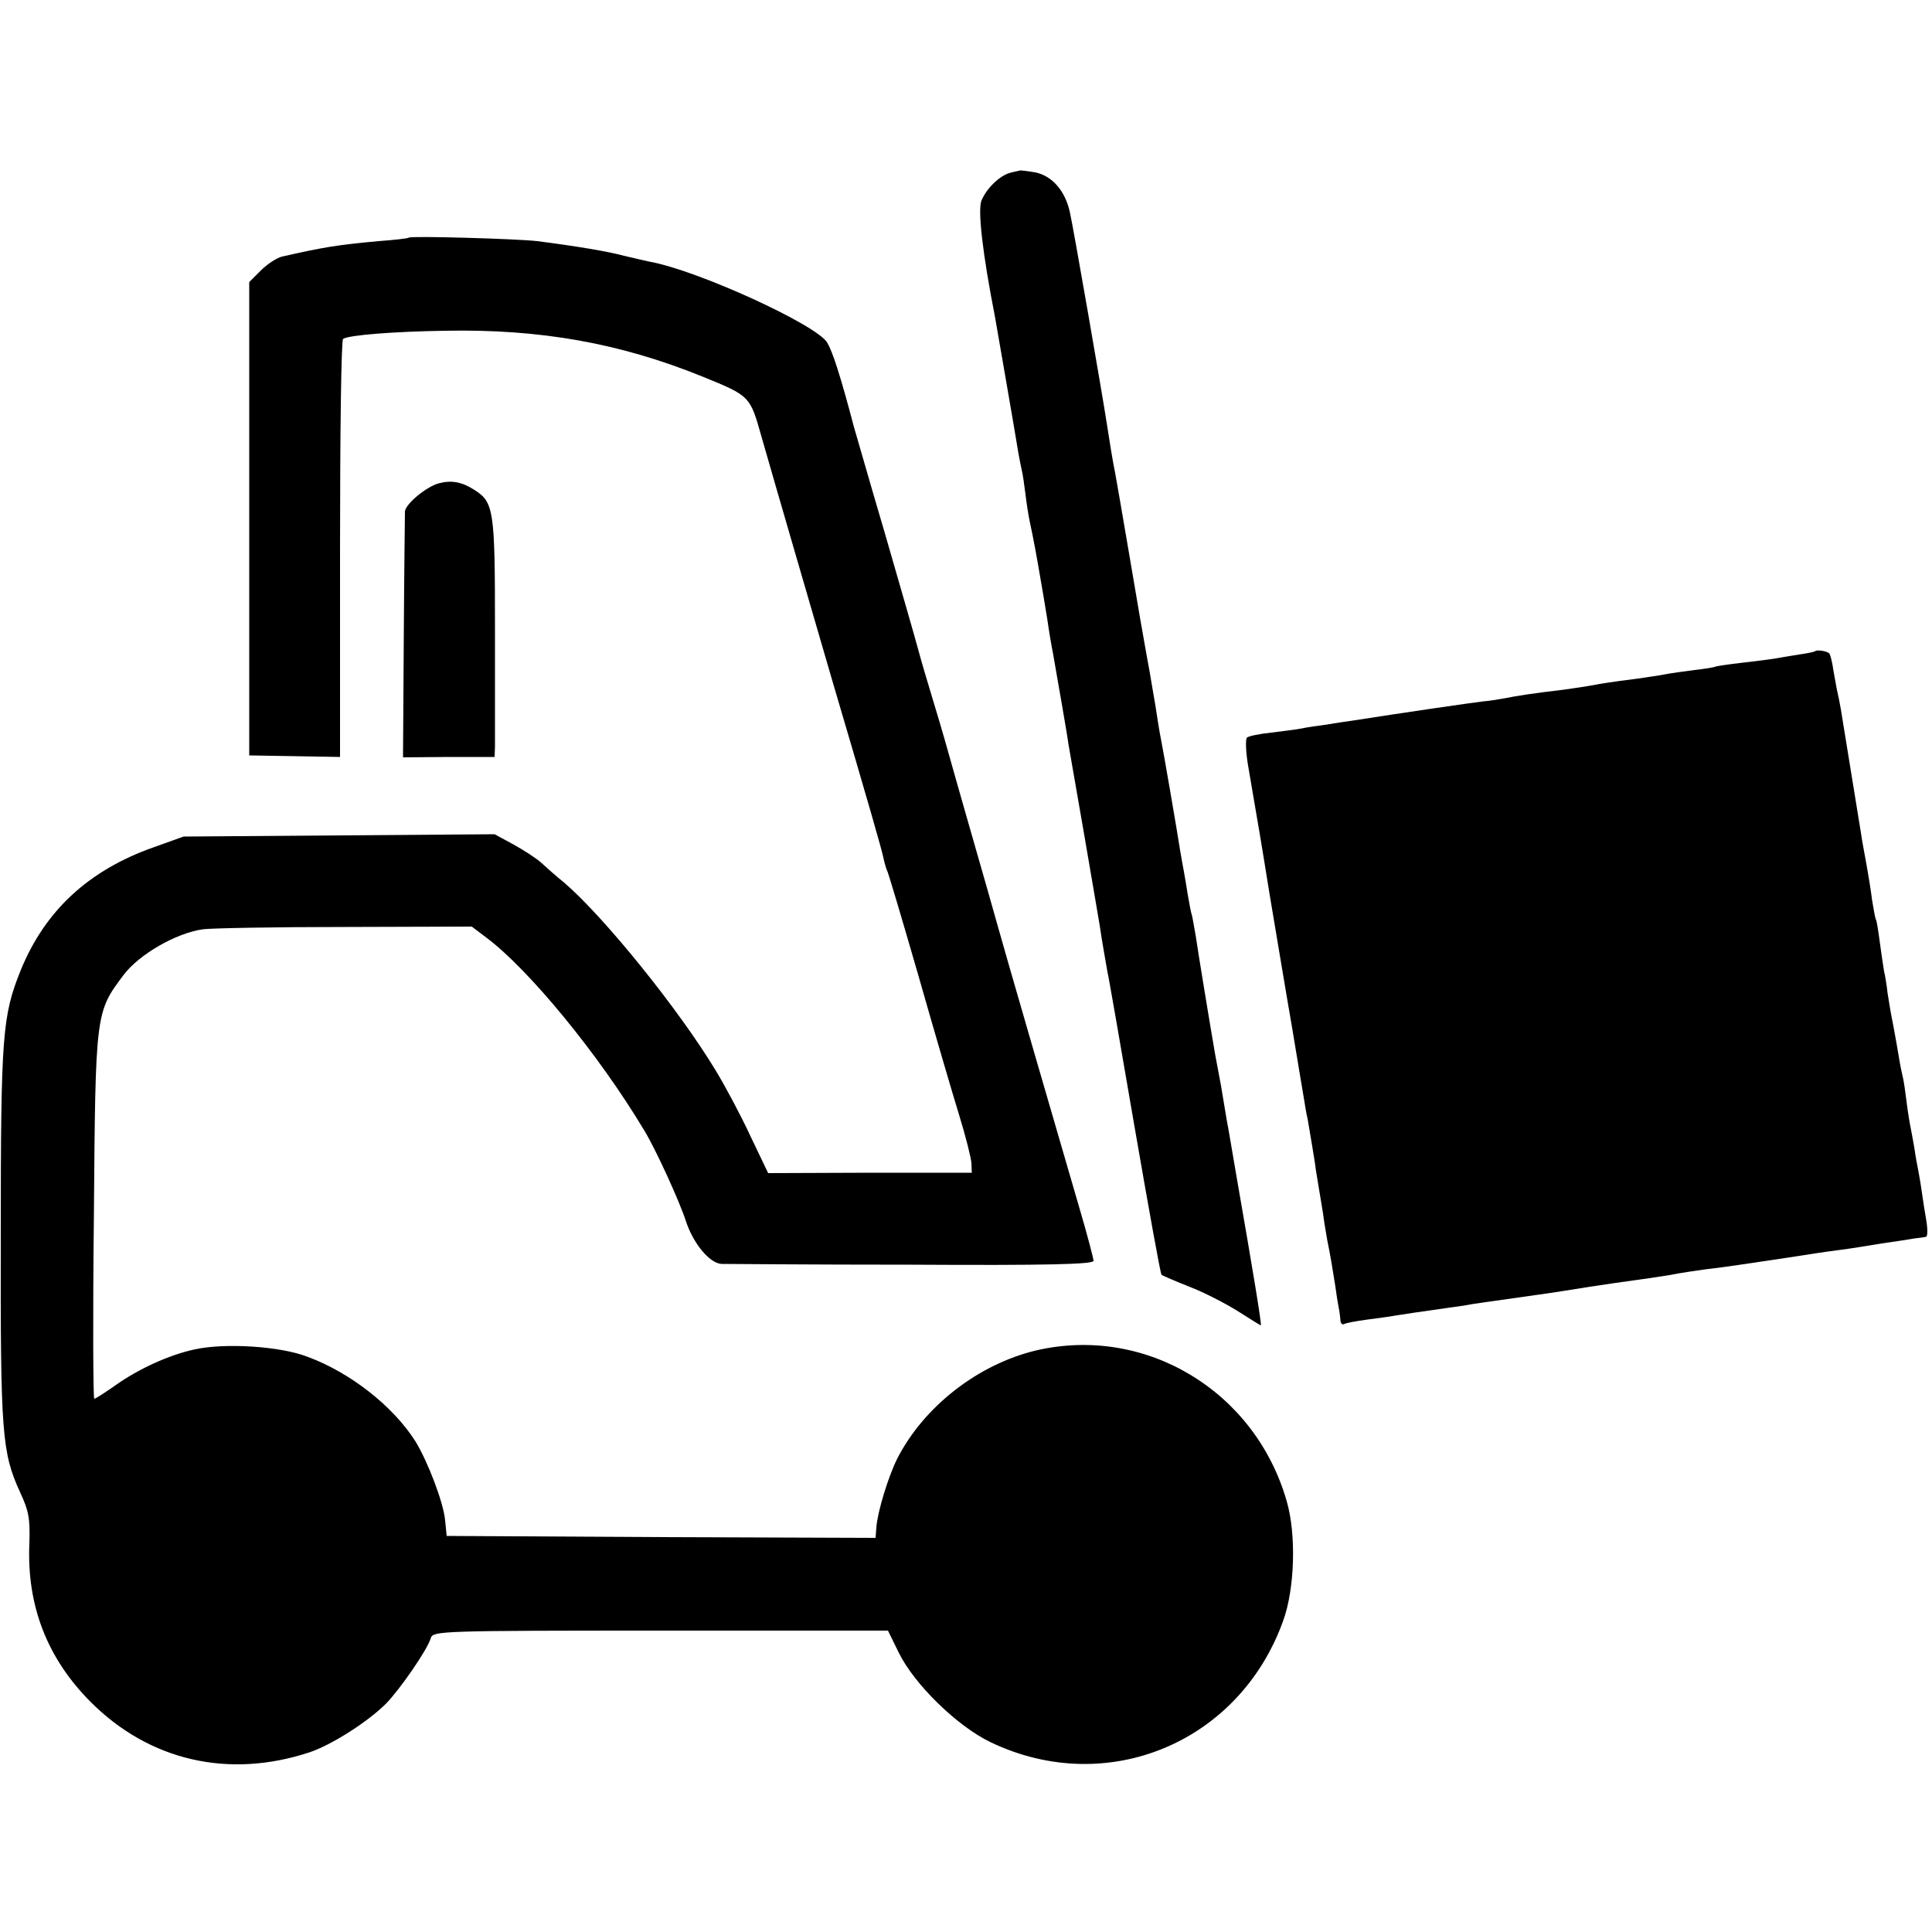
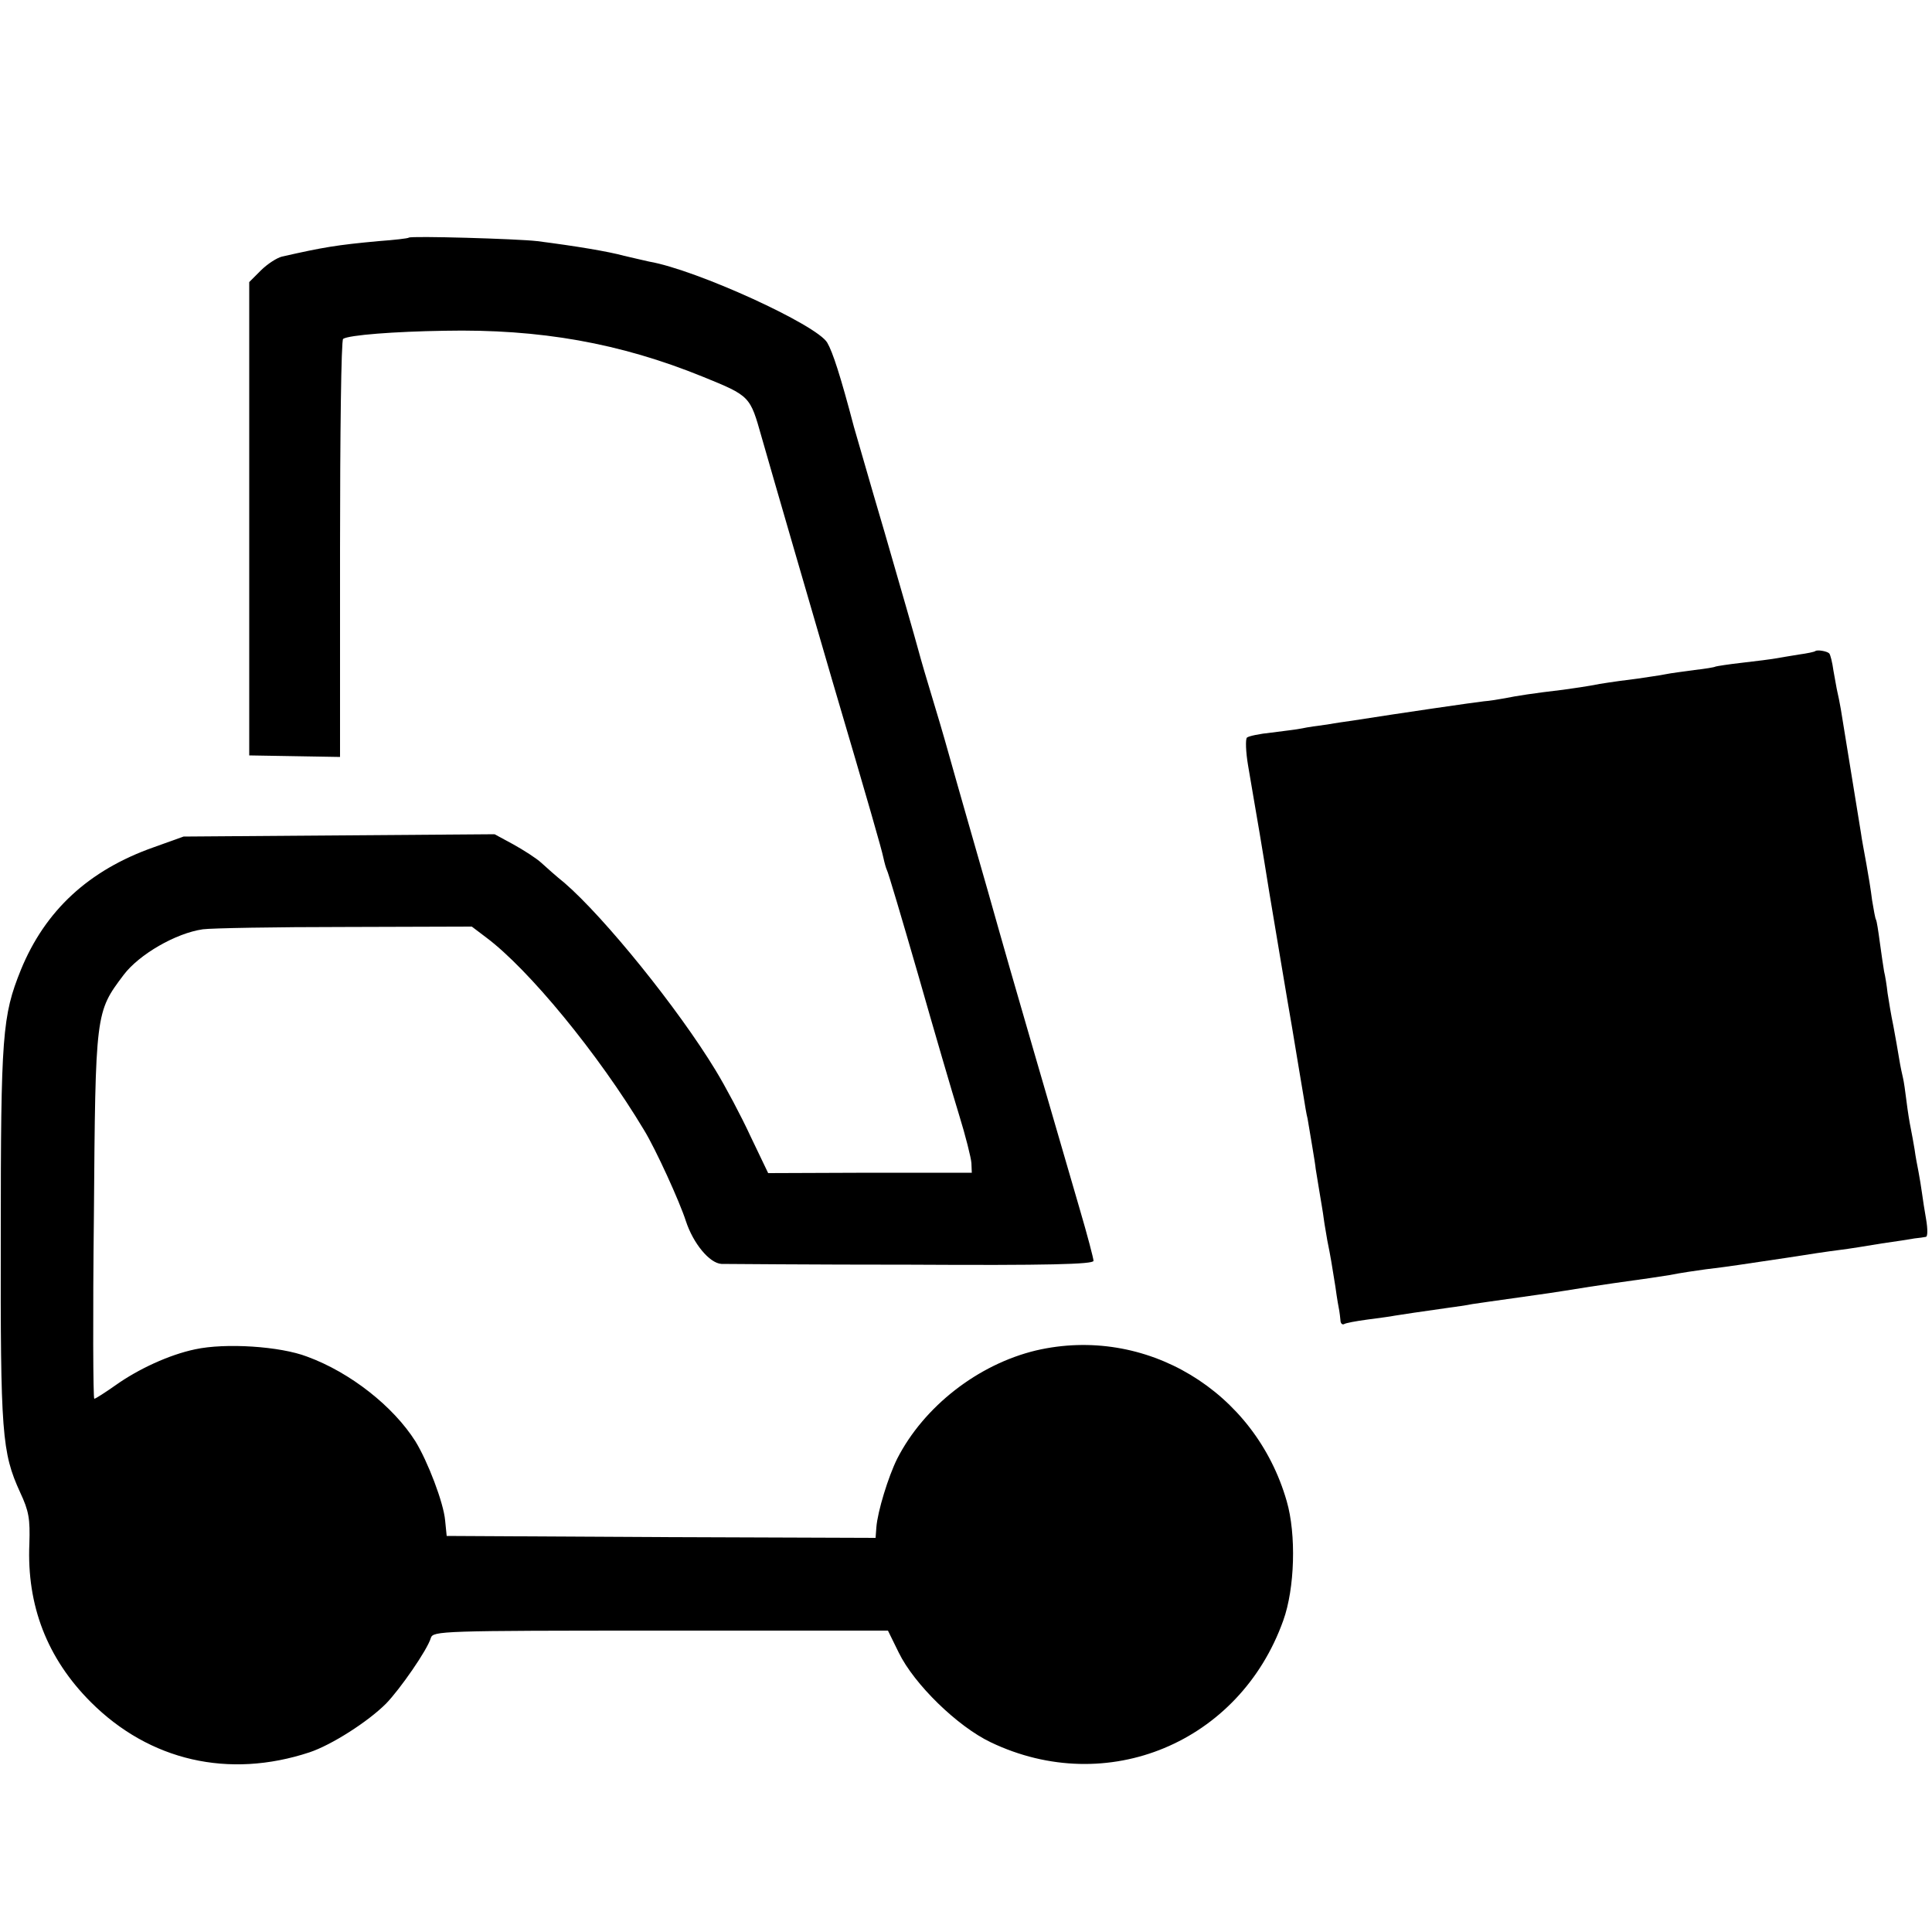
<svg xmlns="http://www.w3.org/2000/svg" version="1.0" width="500pt" height="500pt" viewBox="0 0 500 500" preserveAspectRatio="xMidYMid meet">
  <g transform="translate(0,500) scale(0.1,-0.1)" fill="#000000" stroke="none">
-     <path d="M2615 4553 c-27 -7 -61 -39 -75 -72 -10 -25 3 -138 35 -301 4 -23 50 -287 61 -355 3 -16 7 -37 9 -45 2 -8 6 -35 9 -60 3 -25 8 -56 11 -70 3 -14 10 -47 15 -75 5 -27 11 -63 14 -80 3 -16 10 -59 16 -95 5 -36 12 -76 15 -90 12 -69 38 -217 40 -235 2 -11 20 -114 40 -230 20 -115 38 -223 41 -240 6 -42 16 -96 20 -120 3 -11 34 -191 70 -400 36 -208 67 -381 70 -384 2 -2 34 -16 72 -31 37 -14 93 -43 125 -63 31 -20 59 -37 60 -37 3 0 -21 145 -62 380 -11 63 -22 131 -26 150 -3 19 -10 60 -15 90 -6 30 -12 66 -15 80 -11 63 -45 269 -50 305 -4 22 -8 47 -10 55 -3 8 -7 32 -11 54 -3 21 -8 48 -10 60 -2 11 -7 37 -10 56 -8 52 -44 261 -50 290 -3 14 -9 52 -14 85 -6 33 -12 72 -15 88 -3 15 -7 39 -10 55 -3 15 -21 119 -40 232 -19 113 -37 215 -39 226 -5 23 -15 84 -21 124 -12 79 -87 510 -96 550 -12 56 -46 95 -90 104 -18 3 -34 5 -38 5 -3 -1 -15 -3 -26 -6z" />
    <path d="M1058 4385 c-2 -2 -37 -6 -78 -9 -109 -10 -144 -16 -250 -40 -13 -3 -38 -19 -55 -36 l-30 -30 0 -613 0 -612 118 -2 117 -2 0 539 c0 296 3 541 8 543 15 10 133 19 262 21 248 5 455 -32 669 -119 123 -50 122 -50 152 -156 23 -81 139 -480 184 -634 93 -315 127 -434 131 -454 3 -14 7 -28 9 -32 3 -4 39 -126 81 -271 41 -144 89 -308 106 -363 17 -55 31 -111 32 -125 l1 -25 -264 0 -263 -1 -46 96 c-24 52 -65 129 -90 170 -97 160 -287 395 -391 485 -20 16 -47 40 -60 52 -13 12 -46 33 -73 48 l-48 26 -403 -3 -402 -3 -78 -28 c-167 -59 -280 -163 -343 -317 -48 -119 -52 -167 -52 -690 -1 -511 3 -559 50 -662 23 -49 26 -69 24 -133 -7 -160 46 -297 159 -410 152 -152 357 -199 566 -130 57 19 151 79 198 126 36 37 107 139 116 170 6 18 25 19 595 19 l588 0 28 -57 c40 -82 152 -191 238 -232 301 -144 644 -1 757 315 30 83 34 223 9 309 -82 286 -366 456 -649 390 -150 -36 -290 -145 -359 -280 -23 -46 -51 -137 -54 -178 l-2 -27 -555 2 -555 3 -4 40 c-4 46 -45 153 -77 205 -57 90 -168 178 -280 219 -70 27 -212 36 -290 19 -67 -14 -147 -51 -206 -93 -27 -19 -52 -35 -55 -35 -3 0 -4 213 -1 473 4 528 4 527 77 624 40 53 135 108 205 118 22 3 188 6 368 6 l328 1 37 -28 c110 -82 291 -302 409 -499 30 -49 92 -185 108 -235 19 -58 61 -109 92 -111 10 0 231 -2 491 -2 352 -2 472 1 472 10 0 6 -16 67 -36 135 -46 157 -203 698 -208 718 -4 15 -47 166 -87 305 -11 39 -31 108 -44 155 -13 47 -33 114 -44 150 -11 36 -27 90 -35 120 -8 30 -47 165 -86 300 -40 135 -75 259 -80 275 -35 133 -55 194 -69 218 -26 46 -339 189 -461 210 -14 3 -43 10 -65 15 -40 11 -123 25 -225 38 -51 6 -327 14 -332 9z" />
-     <path d="M1135 3749 c-32 -9 -84 -52 -87 -72 0 -7 -2 -153 -3 -324 l-2 -313 119 1 118 0 1 27 c0 15 0 154 0 309 0 303 -3 323 -53 355 -33 21 -59 26 -93 17z" />
    <path d="M4698 3315 c-2 -2 -21 -6 -43 -9 -23 -4 -50 -8 -60 -10 -11 -2 -49 -7 -85 -11 -36 -4 -67 -9 -70 -10 -3 -2 -28 -6 -55 -9 -28 -4 -61 -8 -75 -11 -14 -3 -45 -7 -70 -11 -25 -3 -70 -9 -100 -14 -30 -6 -72 -12 -94 -15 -77 -9 -122 -16 -151 -22 -16 -3 -41 -7 -55 -8 -20 -2 -213 -30 -340 -50 -14 -2 -43 -6 -65 -10 -23 -3 -52 -7 -65 -10 -14 -3 -50 -7 -80 -11 -30 -3 -59 -9 -63 -13 -4 -4 -3 -37 3 -72 6 -35 13 -77 16 -94 3 -16 21 -122 39 -235 19 -113 45 -270 59 -350 13 -80 27 -161 30 -180 3 -19 7 -44 10 -55 4 -25 20 -116 21 -130 1 -5 5 -30 9 -55 4 -25 10 -58 12 -75 2 -16 7 -41 9 -55 9 -44 12 -64 21 -120 4 -30 9 -58 10 -62 1 -5 2 -15 3 -24 0 -8 4 -13 9 -11 4 3 31 8 61 12 30 4 61 8 70 10 17 3 73 11 136 20 22 3 51 7 65 10 14 2 61 9 105 15 86 12 94 13 200 30 39 6 88 13 110 16 22 3 65 9 95 14 30 6 72 12 94 15 52 6 104 14 211 30 50 8 110 17 135 20 25 3 74 11 110 17 36 5 74 11 85 13 11 1 24 3 29 4 5 0 5 20 1 44 -4 23 -9 54 -11 70 -2 15 -6 39 -9 55 -3 15 -8 41 -10 57 -3 17 -7 41 -10 55 -3 14 -8 45 -11 70 -3 25 -7 52 -9 60 -2 8 -7 31 -10 50 -3 19 -10 58 -15 85 -6 28 -12 66 -15 85 -2 19 -6 44 -9 56 -2 12 -7 45 -11 75 -4 30 -8 56 -10 59 -2 3 -6 26 -10 50 -3 25 -10 68 -15 95 -5 28 -12 64 -14 80 -4 25 -21 129 -52 320 -3 17 -7 37 -9 45 -2 8 -6 33 -10 54 -3 22 -8 42 -11 45 -6 6 -31 10 -36 6z" />
  </g>
</svg>